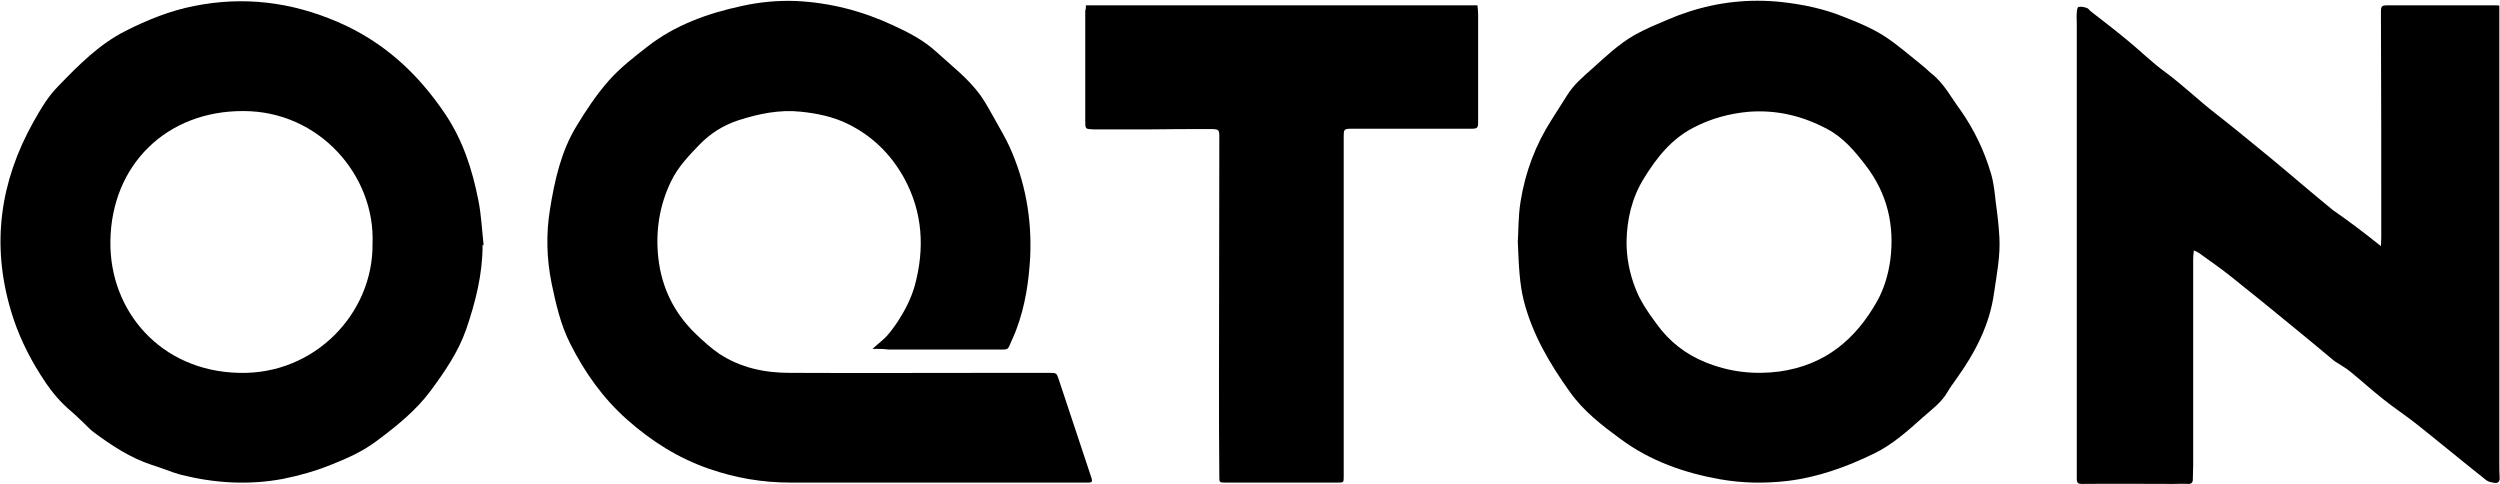
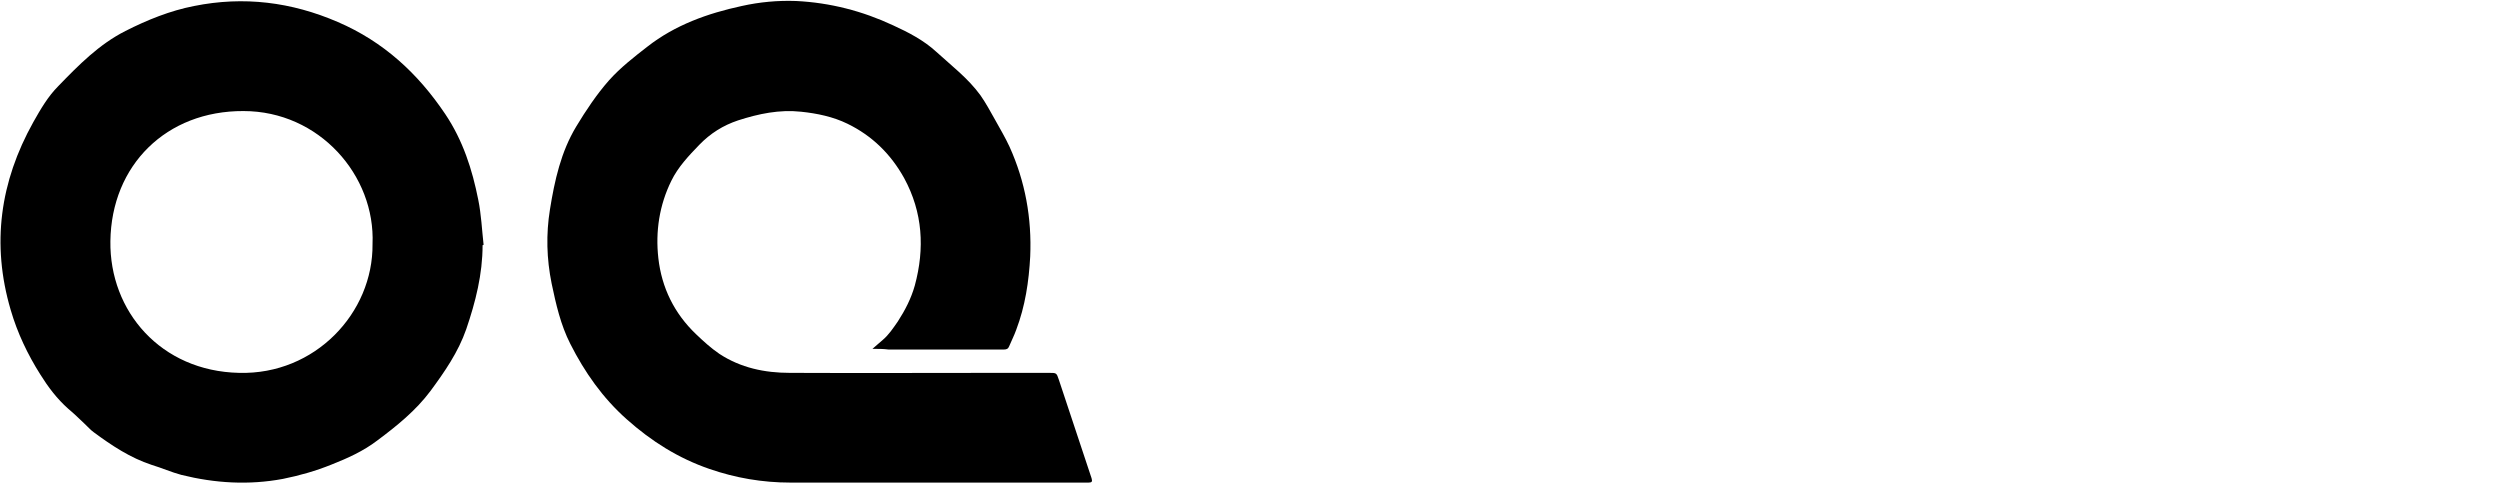
<svg xmlns="http://www.w3.org/2000/svg" id="Layer_1" x="0px" y="0px" viewBox="0 0 749.6 145" style="enable-background:new 0 0 749.6 145;" xml:space="preserve">
  <g>
    <path d="M261.6,104.6c1.1-1,2.1-1.8,3-2.6c1.9-1.6,3.2-3.6,4.6-5.6c2.2-3.4,4-6.9,5.1-10.8c3-11.1,2.4-21.9-3.2-32.2  c-4-7.2-9.6-12.7-17-16.3c-4.3-2.1-9.1-3.1-13.9-3.6c-6.5-0.7-12.7,0.6-18.9,2.6c-4.5,1.5-8.3,3.9-11.6,7.3  c-3.2,3.3-6.4,6.7-8.4,10.8c-3.6,7.3-4.8,15.2-3.9,23.2c1,8.9,4.8,16.6,11.3,22.8c2.2,2.1,4.5,4.2,7,5.9c6.4,4.2,13.6,5.7,21.1,5.7  c21.3,0.1,42.7,0,64,0c4.6,0,9.2,0,13.8,0c2.2,0,2.2,0,2.9,2.1c3.3,9.8,6.5,19.7,9.8,29.5c0.3,1,0.1,1.3-0.9,1.3  c-1.2,0-2.3,0-3.5,0c-28.6,0-57.2,0-85.9,0c-8.4,0-16.5-1.4-24.3-4.1c-9.3-3.2-17.4-8.3-24.8-14.9c-7.2-6.4-12.6-14.1-16.9-22.6  c-2.9-5.7-4.3-11.9-5.6-18.1c-1.5-7.4-1.7-14.8-0.5-22.2c1.4-8.7,3.3-17.3,7.9-24.9c2.9-4.8,6.1-9.6,9.8-13.8  c3.4-3.8,7.5-7,11.5-10.1c8.3-6.5,18.1-10,28.3-12.2c5.4-1.2,10.8-1.7,16.3-1.5c10.2,0.5,19.9,3,29.1,7.3c4.6,2.1,9.2,4.5,12.9,7.9  c4.6,4.2,9.6,8,13.3,13.1c1.6,2.3,2.9,4.7,4.3,7.2c1.5,2.7,3.1,5.4,4.4,8.2c4.7,10.4,6.7,21.4,6.2,32.9c-0.4,7.5-1.5,14.9-4.2,22  c-0.6,1.7-1.4,3.2-2.1,4.9c-0.3,0.8-0.8,1-1.6,1c-11.5,0-23.1,0-34.6,0C264.9,104.6,263.4,104.6,261.6,104.6z" />
-     <path d="M713.9,73.8c0-1,0.1-1.8,0.1-2.6c0-22.3,0-44.6-0.1-66.9c0-0.2,0-0.4,0-0.6c0-1.9,0.2-2.1,2.1-2.1c10.9,0,21.8,0,32.6,0  c0.2,0,0.4,0,0.8,0.1c0,0.8,0,1.6,0,2.4c0,44.9,0,89.8,0,134.7c0,1.5,0,3.1,0.1,4.6c0,1-0.5,1.5-1.4,1.4c-0.9-0.1-1.9-0.3-2.6-0.8  c-7.2-5.7-14.3-11.6-21.5-17.3c-3.1-2.4-6.4-4.6-9.4-7c-3.3-2.6-6.5-5.5-9.8-8.2c-1.2-1-2.6-1.8-4-2.7c-0.5-0.3-1-0.6-1.4-1  c-4.2-3.5-8.4-7-12.7-10.5c-6.1-5-12.1-9.9-18.3-14.8c-2.9-2.3-6-4.4-9-6.6c-0.4-0.3-0.9-0.5-1.6-0.8c-0.1,1-0.2,1.8-0.2,2.6  c0,20.6,0,41.2,0,61.8c0,1.4-0.1,2.8-0.1,4.2c0,1-0.4,1.4-1.4,1.4c-1.5-0.1-3,0-4.5,0c-9.1,0-18.3-0.1-27.4,0  c-1.1,0-1.5-0.3-1.5-1.5c0-45.4,0-90.9,0-136.3c0-1.2-0.1-2.3,0-3.5c0-0.6,0.2-1.7,0.5-1.7c0.8-0.2,1.7,0,2.5,0.3  c0.5,0.1,0.8,0.7,1.2,1c3.7,2.9,7.4,5.7,11,8.7c3.8,3.1,7.3,6.6,11.3,9.5c5.3,3.9,10,8.5,15.2,12.5c5.5,4.3,10.8,8.7,16.2,13.1  c6.3,5.2,12.5,10.6,18.9,15.8C704.3,66.3,709,69.9,713.9,73.8z" />
    <path d="M144.7,73.5c0,8.7-2.1,17-4.9,25.2c-2.4,6.9-6.5,12.8-10.7,18.5c-4.4,5.9-10.1,10.5-16,14.9c-4.2,3.2-8.9,5.3-13.7,7.2  c-4.7,1.9-9.6,3.3-14.6,4.3c-10.2,1.9-20.3,1.3-30.4-1.2c-3-0.8-5.9-2.1-8.9-3c-6.4-2.1-12-5.8-17.4-9.8c-1-0.7-1.8-1.7-2.7-2.5  c-1.6-1.5-3.2-3.1-4.9-4.5c-3.4-3-6.1-6.6-8.4-10.3c-3.8-6-6.9-12.5-8.9-19.4c-5.8-19.7-3.2-38.4,6.8-56.3  c2.2-3.9,4.4-7.7,7.5-10.8c6.1-6.3,12.2-12.5,20.1-16.5C44.1,6,51,3.2,58.2,1.8c14.9-3,29.2-1.2,43.1,4.8  c13.7,5.9,24,15.4,32.2,27.6c5.3,7.9,8.1,16.6,9.9,25.7c0.9,4.4,1.1,9,1.6,13.5C144.9,73.5,144.8,73.5,144.7,73.5z M111.7,73.2  c0.9-20.6-16-39.9-38.7-39.9c-23.1-0.1-39.6,16.2-39.9,39c-0.3,21,15.1,39,38.6,39.5C94.5,112.4,111.9,93.8,111.7,73.2z" />
-     <path d="M455.1,72.5c0.2-2.8,0.1-7.4,0.8-11.9c1.4-8.9,4.5-17.2,9.4-24.8c1.5-2.4,3-4.7,4.5-7.1c2-3.3,4.9-5.7,7.7-8.2  c4-3.6,7.9-7.3,12.6-10c1.6-0.9,3.3-1.7,5-2.5c3.6-1.5,7.2-3.2,11-4.4c9.1-3,18.4-4,28-3c6.4,0.7,12.7,2,18.6,4.4  c4.1,1.6,8.3,3.3,12.1,5.7c4.2,2.7,8,6.1,11.9,9.2c0.9,0.7,1.6,1.5,2.5,2.2c3.8,3,5.9,7.3,8.7,11C592,39,595,45.3,597,52.1  c0.8,2.7,1.1,5.7,1.4,8.5c0.5,3.5,0.9,7,1.1,10.6c0.3,5.6-0.8,11.1-1.6,16.6c-1.3,9.6-5.7,18-11.3,25.8c-0.9,1.3-1.9,2.6-2.7,4  c-1.8,3.1-4.6,5.1-7.2,7.4c-4.6,4.1-9.2,8.3-14.8,11c-8.2,4-16.8,7.1-25.9,8.2c-6.8,0.8-13.5,0.7-20.3-0.5  c-10.7-1.9-20.9-5.5-29.7-12c-5.6-4.1-11.2-8.4-15.3-14.2c-6-8.4-11.2-17.2-13.8-27.3C455.6,85,455.4,79.7,455.1,72.5z M487.7,72.6  c0,4.7,0.9,9.3,2.6,13.7c1.5,4,3.9,7.4,6.4,10.8c3.8,5.3,8.7,9.1,14.6,11.5c7.1,2.9,14.5,3.8,22.2,2.8c13.7-1.9,22.9-9.6,29.4-21.2  c2.1-3.8,3.3-8,3.9-12.3c1.3-10.4-0.9-19.8-7.3-28.2c-3.3-4.3-6.7-8.4-11.6-11c-7.3-3.9-15-5.8-23.4-5.2c-5.8,0.5-11.4,2-16.6,4.7  c-6.7,3.4-11.2,9.1-15,15.3C489.3,59.3,487.8,65.8,487.7,72.6z" />
-     <path d="M325.6,1.6c39.2,0,78.2,0,117.4,0c0.1,1,0.2,1.9,0.2,2.7c0,10.8,0,21.5,0,32.3c0,1.7-0.2,2-2,2c-4.9,0-9.8,0-14.8,0  c-7,0-14,0-21,0c-2.4,0-2.5,0.1-2.5,2.4c0,33.9,0,67.9,0,101.8c0,1.9,0,1.9-1.9,1.9c-11.2,0-22.3,0-33.5,0c-1.9,0-1.9,0-1.9-1.9  c-0.1-9.8-0.1-19.6-0.1-29.3c0-24.1,0.1-48.3,0.1-72.4c0-2.3-0.1-2.4-2.9-2.4c-6.1,0-12.2,0-18.4,0.1c-5,0-9.9,0-14.9,0  c-0.5,0-1,0-1.5,0c-2.5-0.1-2.5-0.1-2.5-2.5c0-11,0-22,0-33.1C325.6,2.7,325.6,2.2,325.6,1.6z" />
  </g>
</svg>